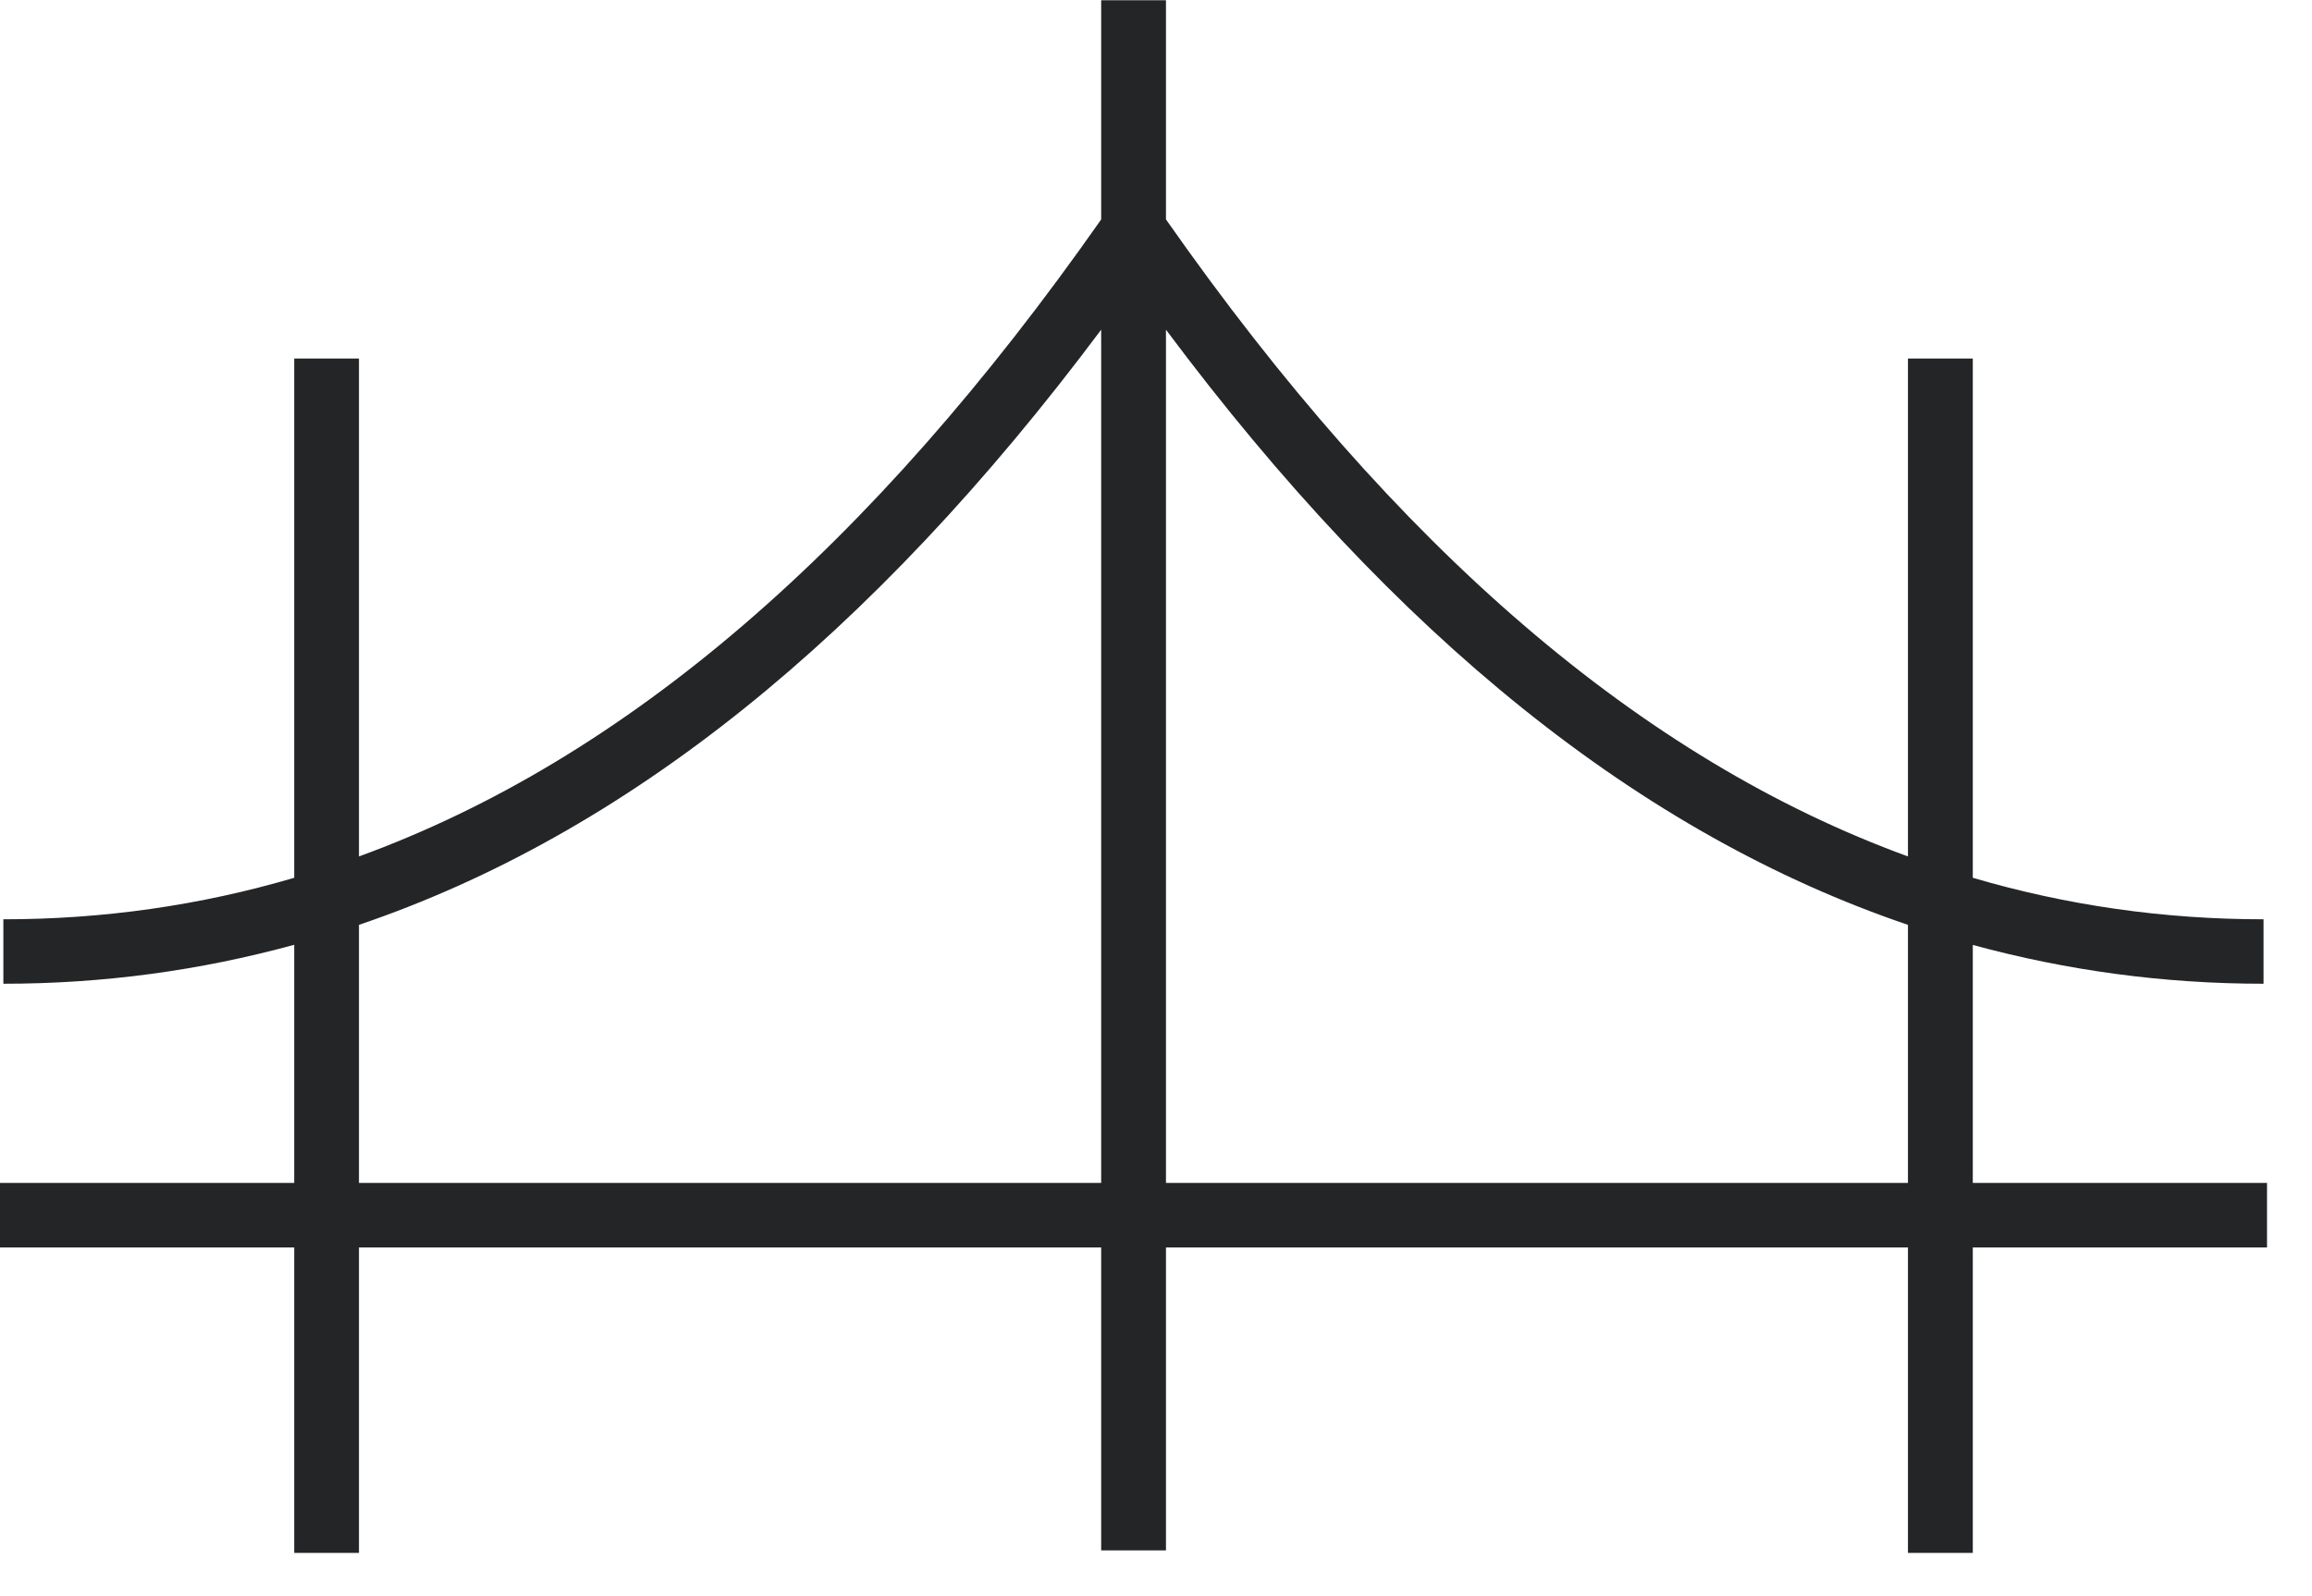
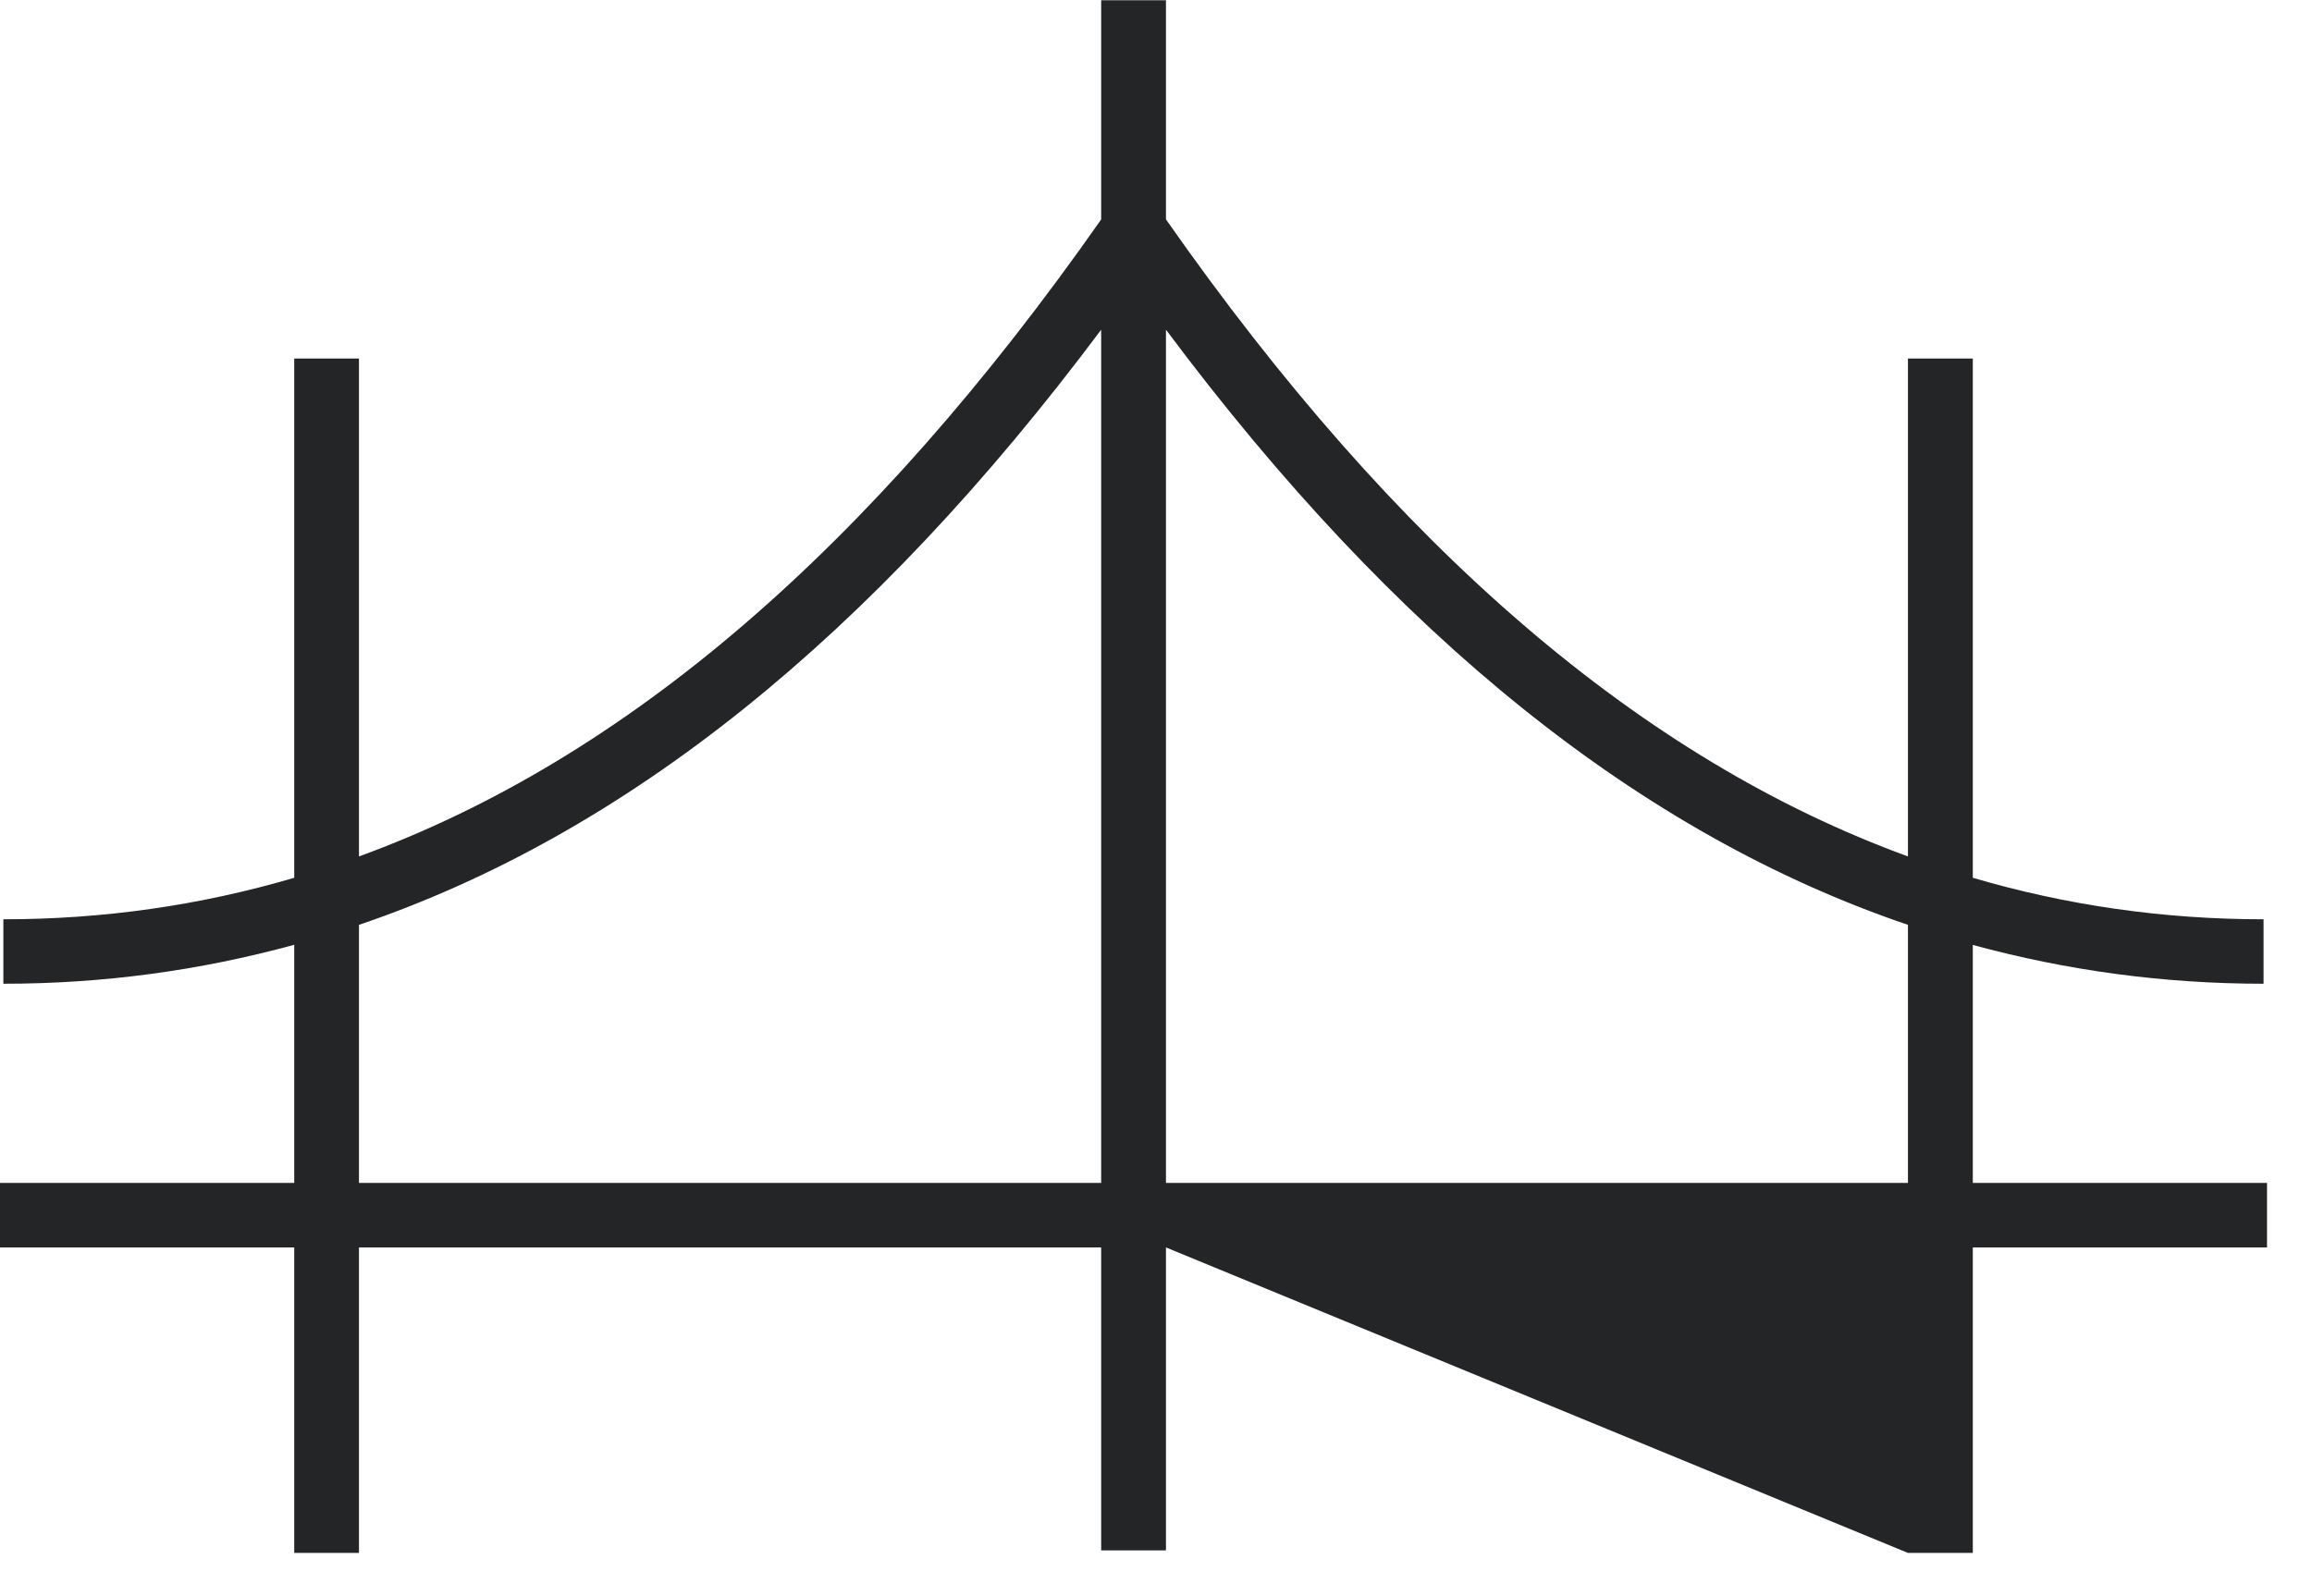
<svg xmlns="http://www.w3.org/2000/svg" width="42" height="29" viewBox="0 0 42 29">
-   <path fill="#242527" fill-rule="evenodd" d="M21.181,21.492 L21.181,5.99 C25.355,11.581 29.813,15.157 34.66,16.803 L34.66,21.492 L21.181,21.492 Z M6.521,21.492 L6.521,16.803 C11.368,15.157 15.825,11.581 20.004,5.99 L20.004,21.492 L6.521,21.492 Z M41.183,21.492 L35.838,21.492 L35.838,17.168 C37.55,17.634 39.308,17.873 41.12,17.873 L41.12,16.702 C39.308,16.702 37.55,16.451 35.838,15.948 L35.838,6.514 L34.66,6.514 L34.66,15.56 C29.822,13.796 25.369,9.969 21.181,3.986 L21.181,0.005 L20.004,0.005 L20.004,3.987 C15.811,9.969 11.361,13.796 6.521,15.56 L6.521,6.514 L5.345,6.514 L5.345,15.948 C3.633,16.451 1.874,16.702 0.061,16.702 L0.061,17.873 C1.874,17.873 3.633,17.634 5.345,17.165 L5.345,21.492 L0,21.492 L0,22.664 L5.345,22.664 L5.345,28.214 L6.521,28.214 L6.521,22.664 L20.004,22.664 L20.004,28.168 L21.181,28.168 L21.181,22.664 L34.66,22.664 L34.66,28.214 L35.838,28.214 L35.838,22.664 L41.183,22.664 L41.183,21.492 Z" />
+   <path fill="#242527" fill-rule="evenodd" d="M21.181,21.492 L21.181,5.99 C25.355,11.581 29.813,15.157 34.66,16.803 L34.66,21.492 L21.181,21.492 Z M6.521,21.492 L6.521,16.803 C11.368,15.157 15.825,11.581 20.004,5.99 L20.004,21.492 L6.521,21.492 Z M41.183,21.492 L35.838,21.492 L35.838,17.168 C37.55,17.634 39.308,17.873 41.12,17.873 L41.12,16.702 C39.308,16.702 37.55,16.451 35.838,15.948 L35.838,6.514 L34.66,6.514 L34.66,15.56 C29.822,13.796 25.369,9.969 21.181,3.986 L21.181,0.005 L20.004,0.005 L20.004,3.987 C15.811,9.969 11.361,13.796 6.521,15.56 L6.521,6.514 L5.345,6.514 L5.345,15.948 C3.633,16.451 1.874,16.702 0.061,16.702 L0.061,17.873 C1.874,17.873 3.633,17.634 5.345,17.165 L5.345,21.492 L0,21.492 L0,22.664 L5.345,22.664 L5.345,28.214 L6.521,28.214 L6.521,22.664 L20.004,22.664 L20.004,28.168 L21.181,28.168 L21.181,22.664 L34.66,28.214 L35.838,28.214 L35.838,22.664 L41.183,22.664 L41.183,21.492 Z" />
</svg>